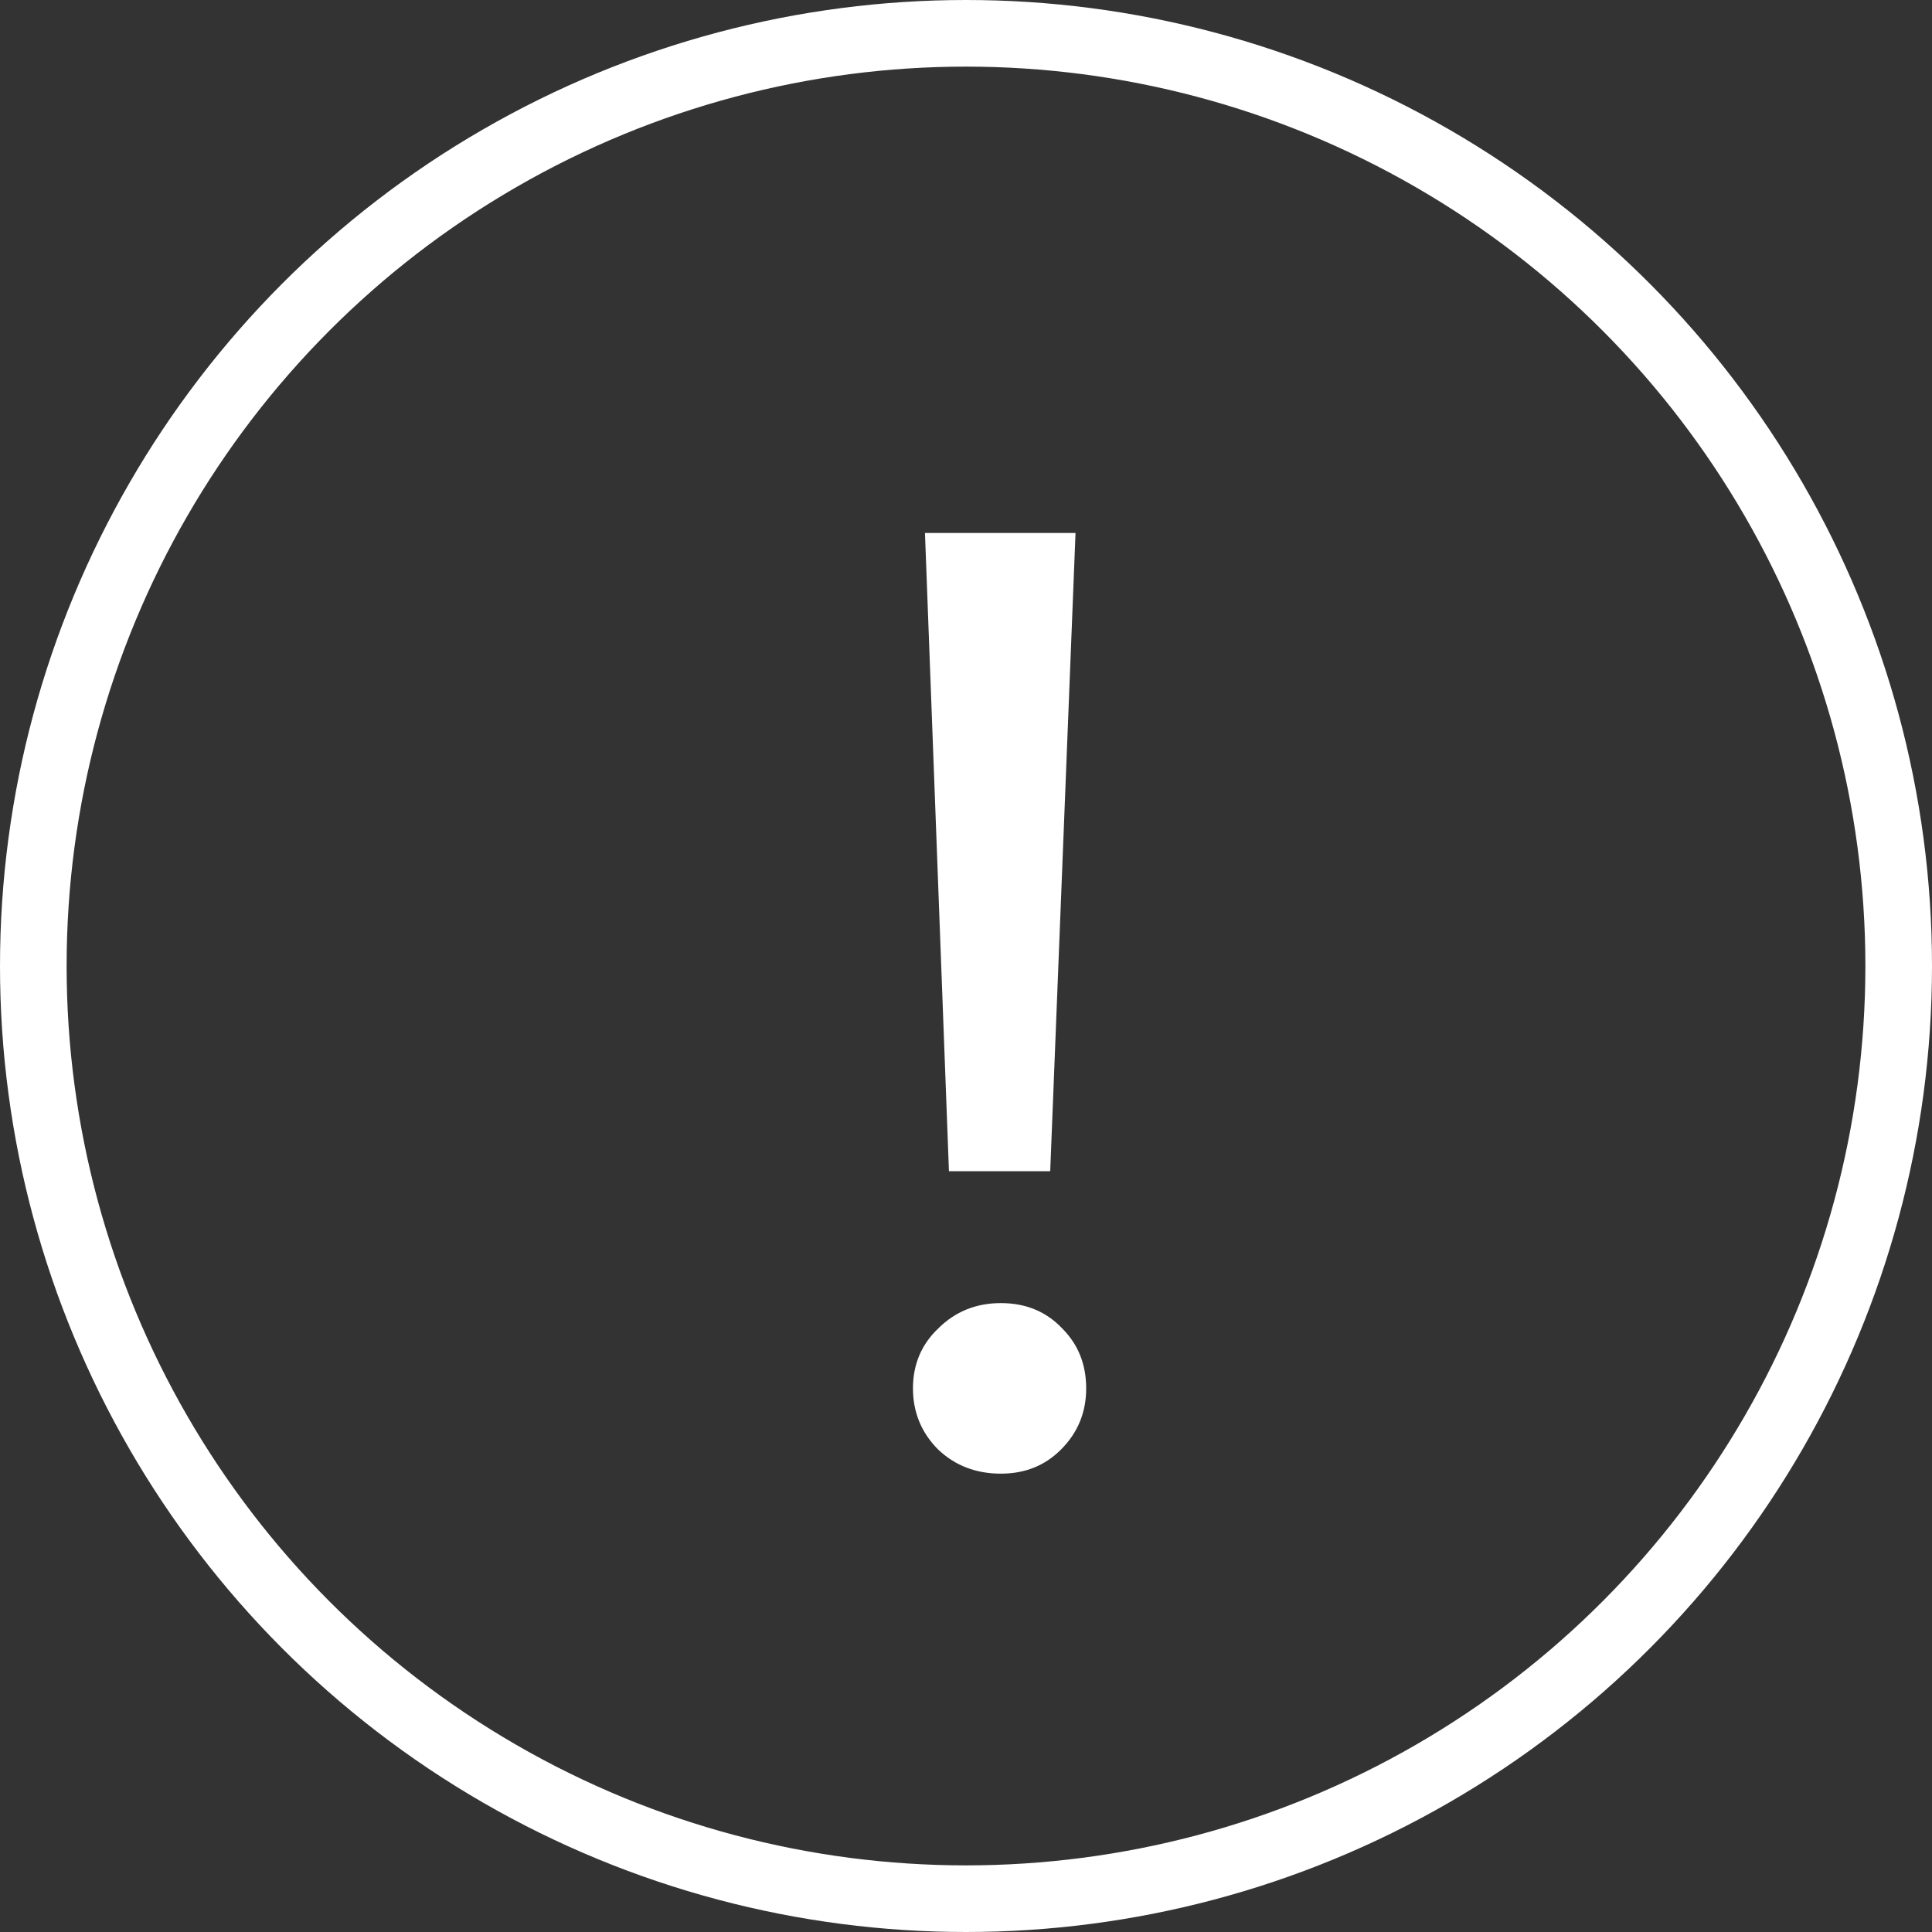
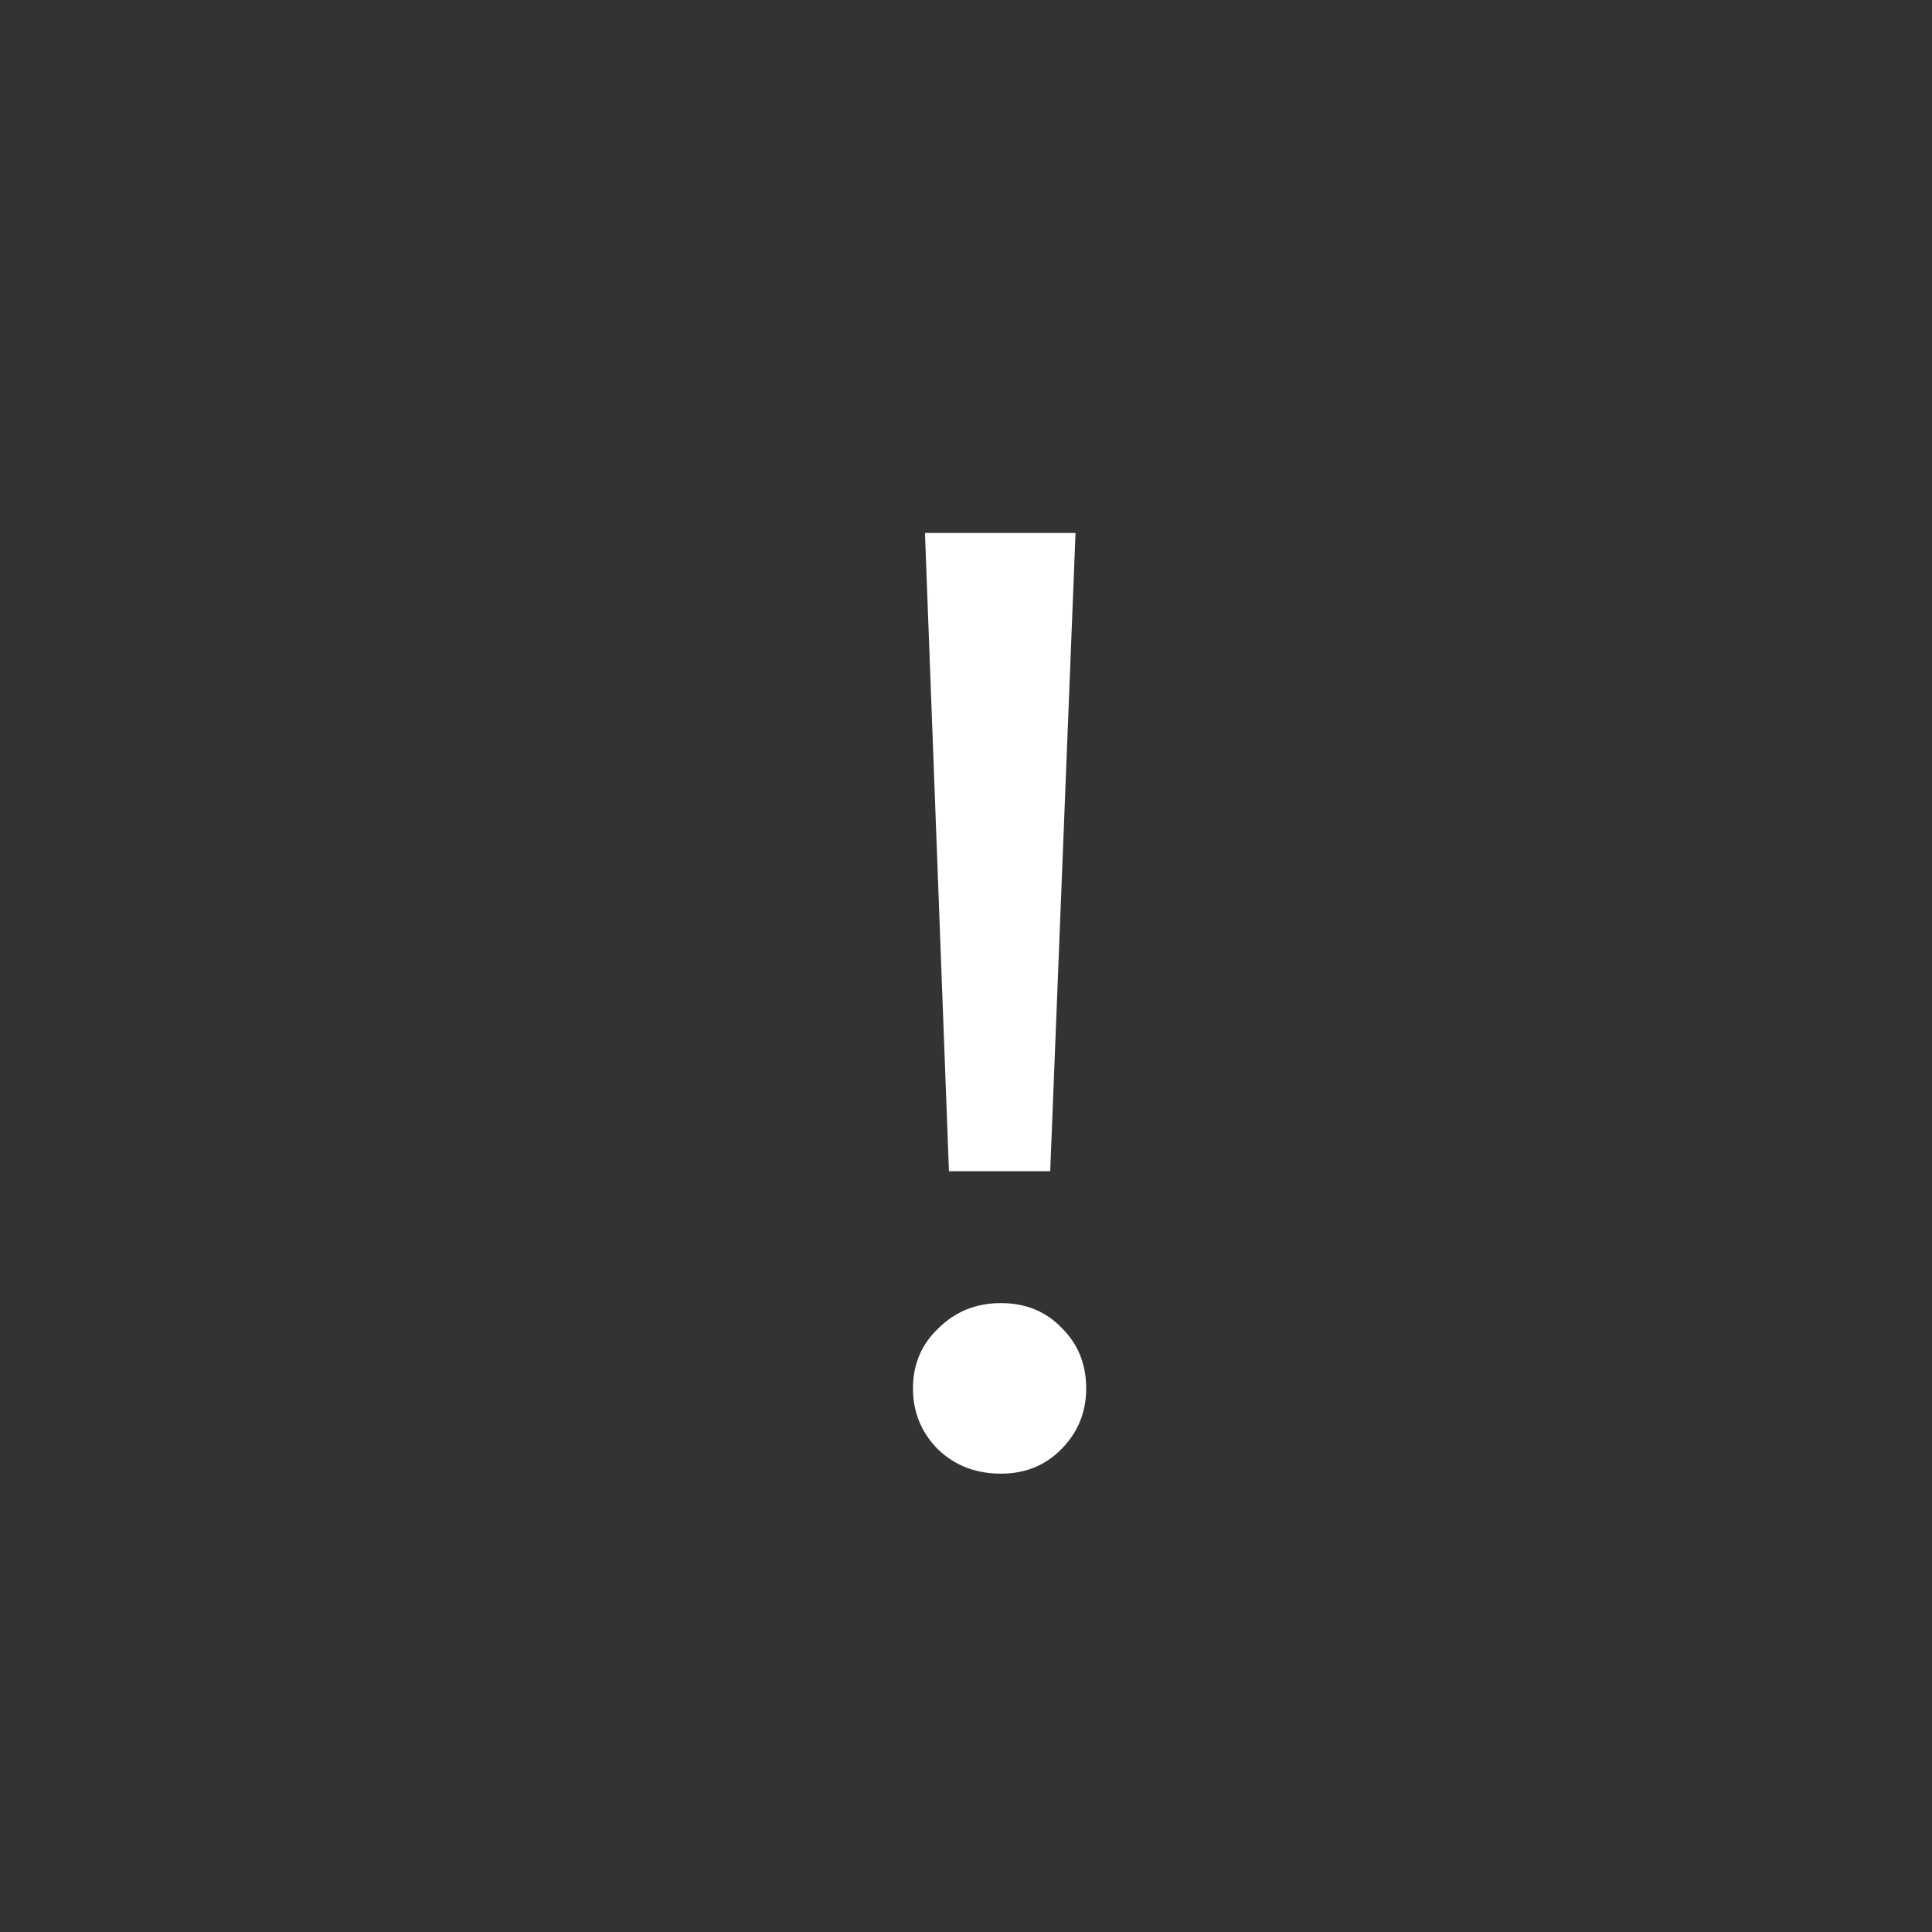
<svg xmlns="http://www.w3.org/2000/svg" width="29" height="29" viewBox="0 0 29 29" fill="none">
  <rect x="0" y="0" width="29" height="29" fill="#333333" stroke="none" />
  <path d="M13.884 8H16.144L15.764 17.58H14.244L13.884 8ZM15.024 22.12C14.651 22.12 14.338 22 14.084 21.76C13.831 21.507 13.704 21.2 13.704 20.84C13.704 20.48 13.831 20.18 14.084 19.94C14.338 19.687 14.651 19.56 15.024 19.56C15.398 19.56 15.704 19.687 15.944 19.94C16.184 20.18 16.304 20.48 16.304 20.84C16.304 21.2 16.178 21.507 15.924 21.76C15.684 22 15.384 22.12 15.024 22.12Z" fill="white" />
-   <circle cx="14.5" cy="14.5" r="14" stroke="white" />
</svg>